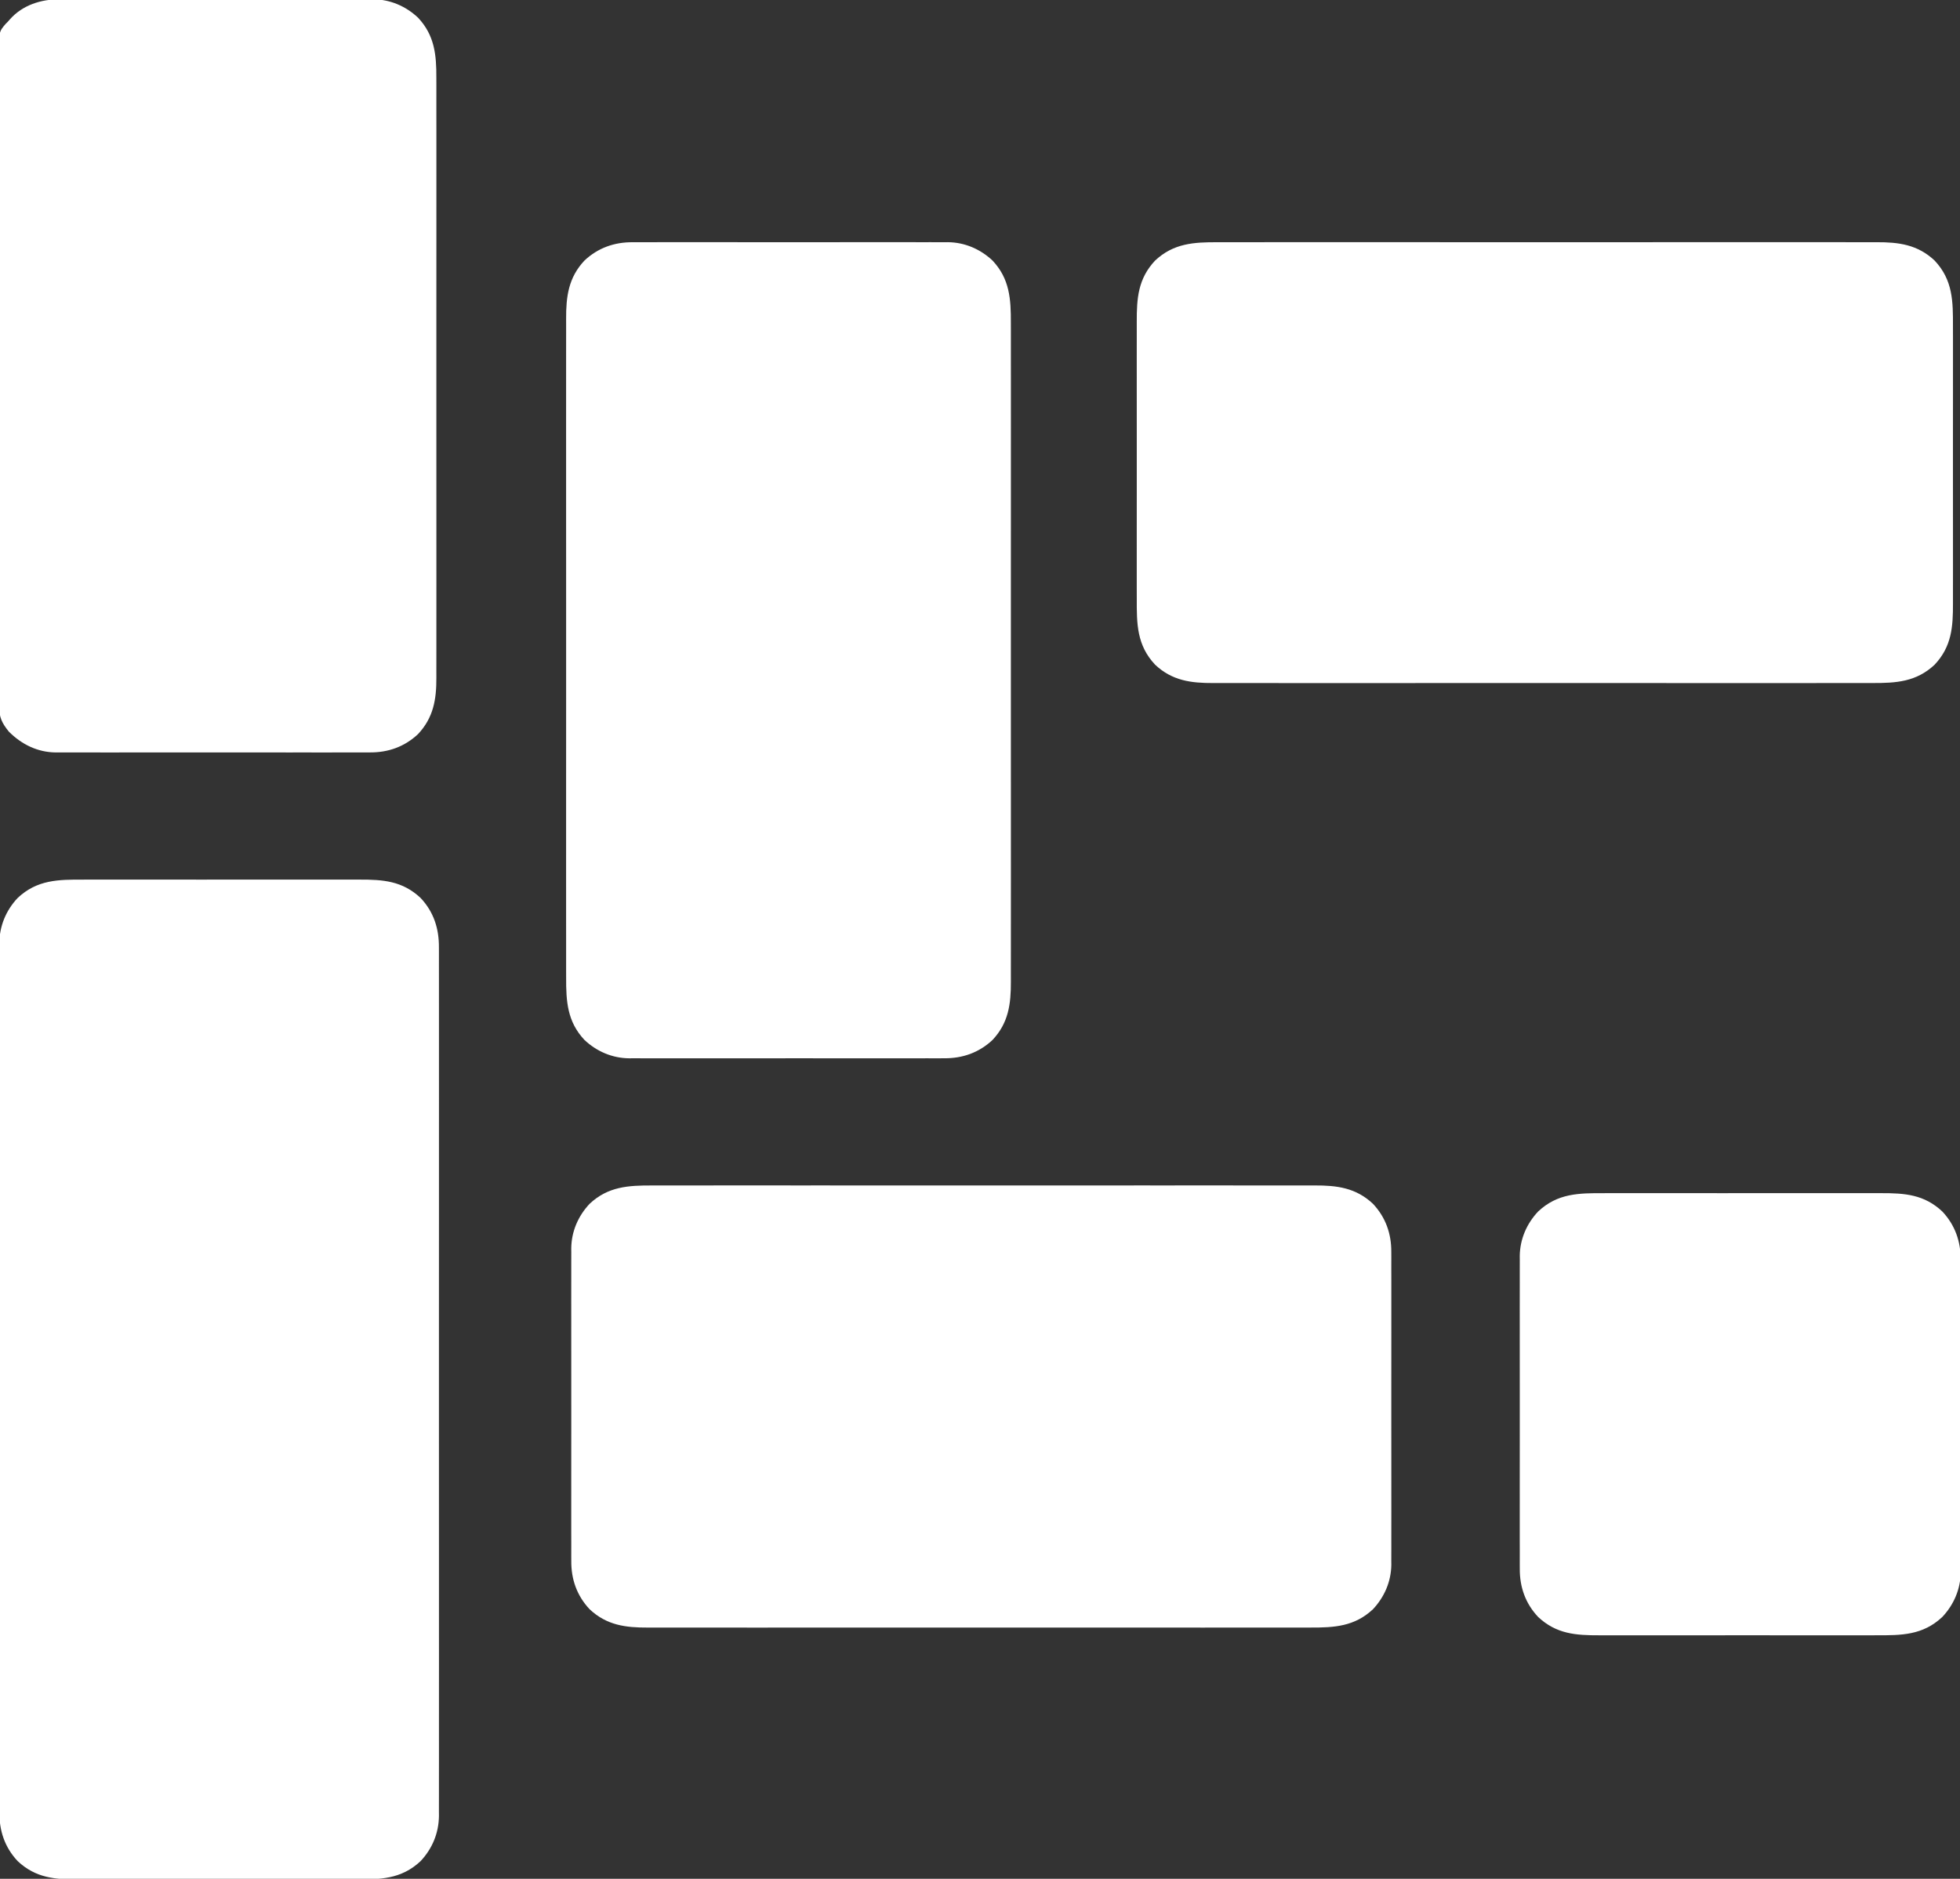
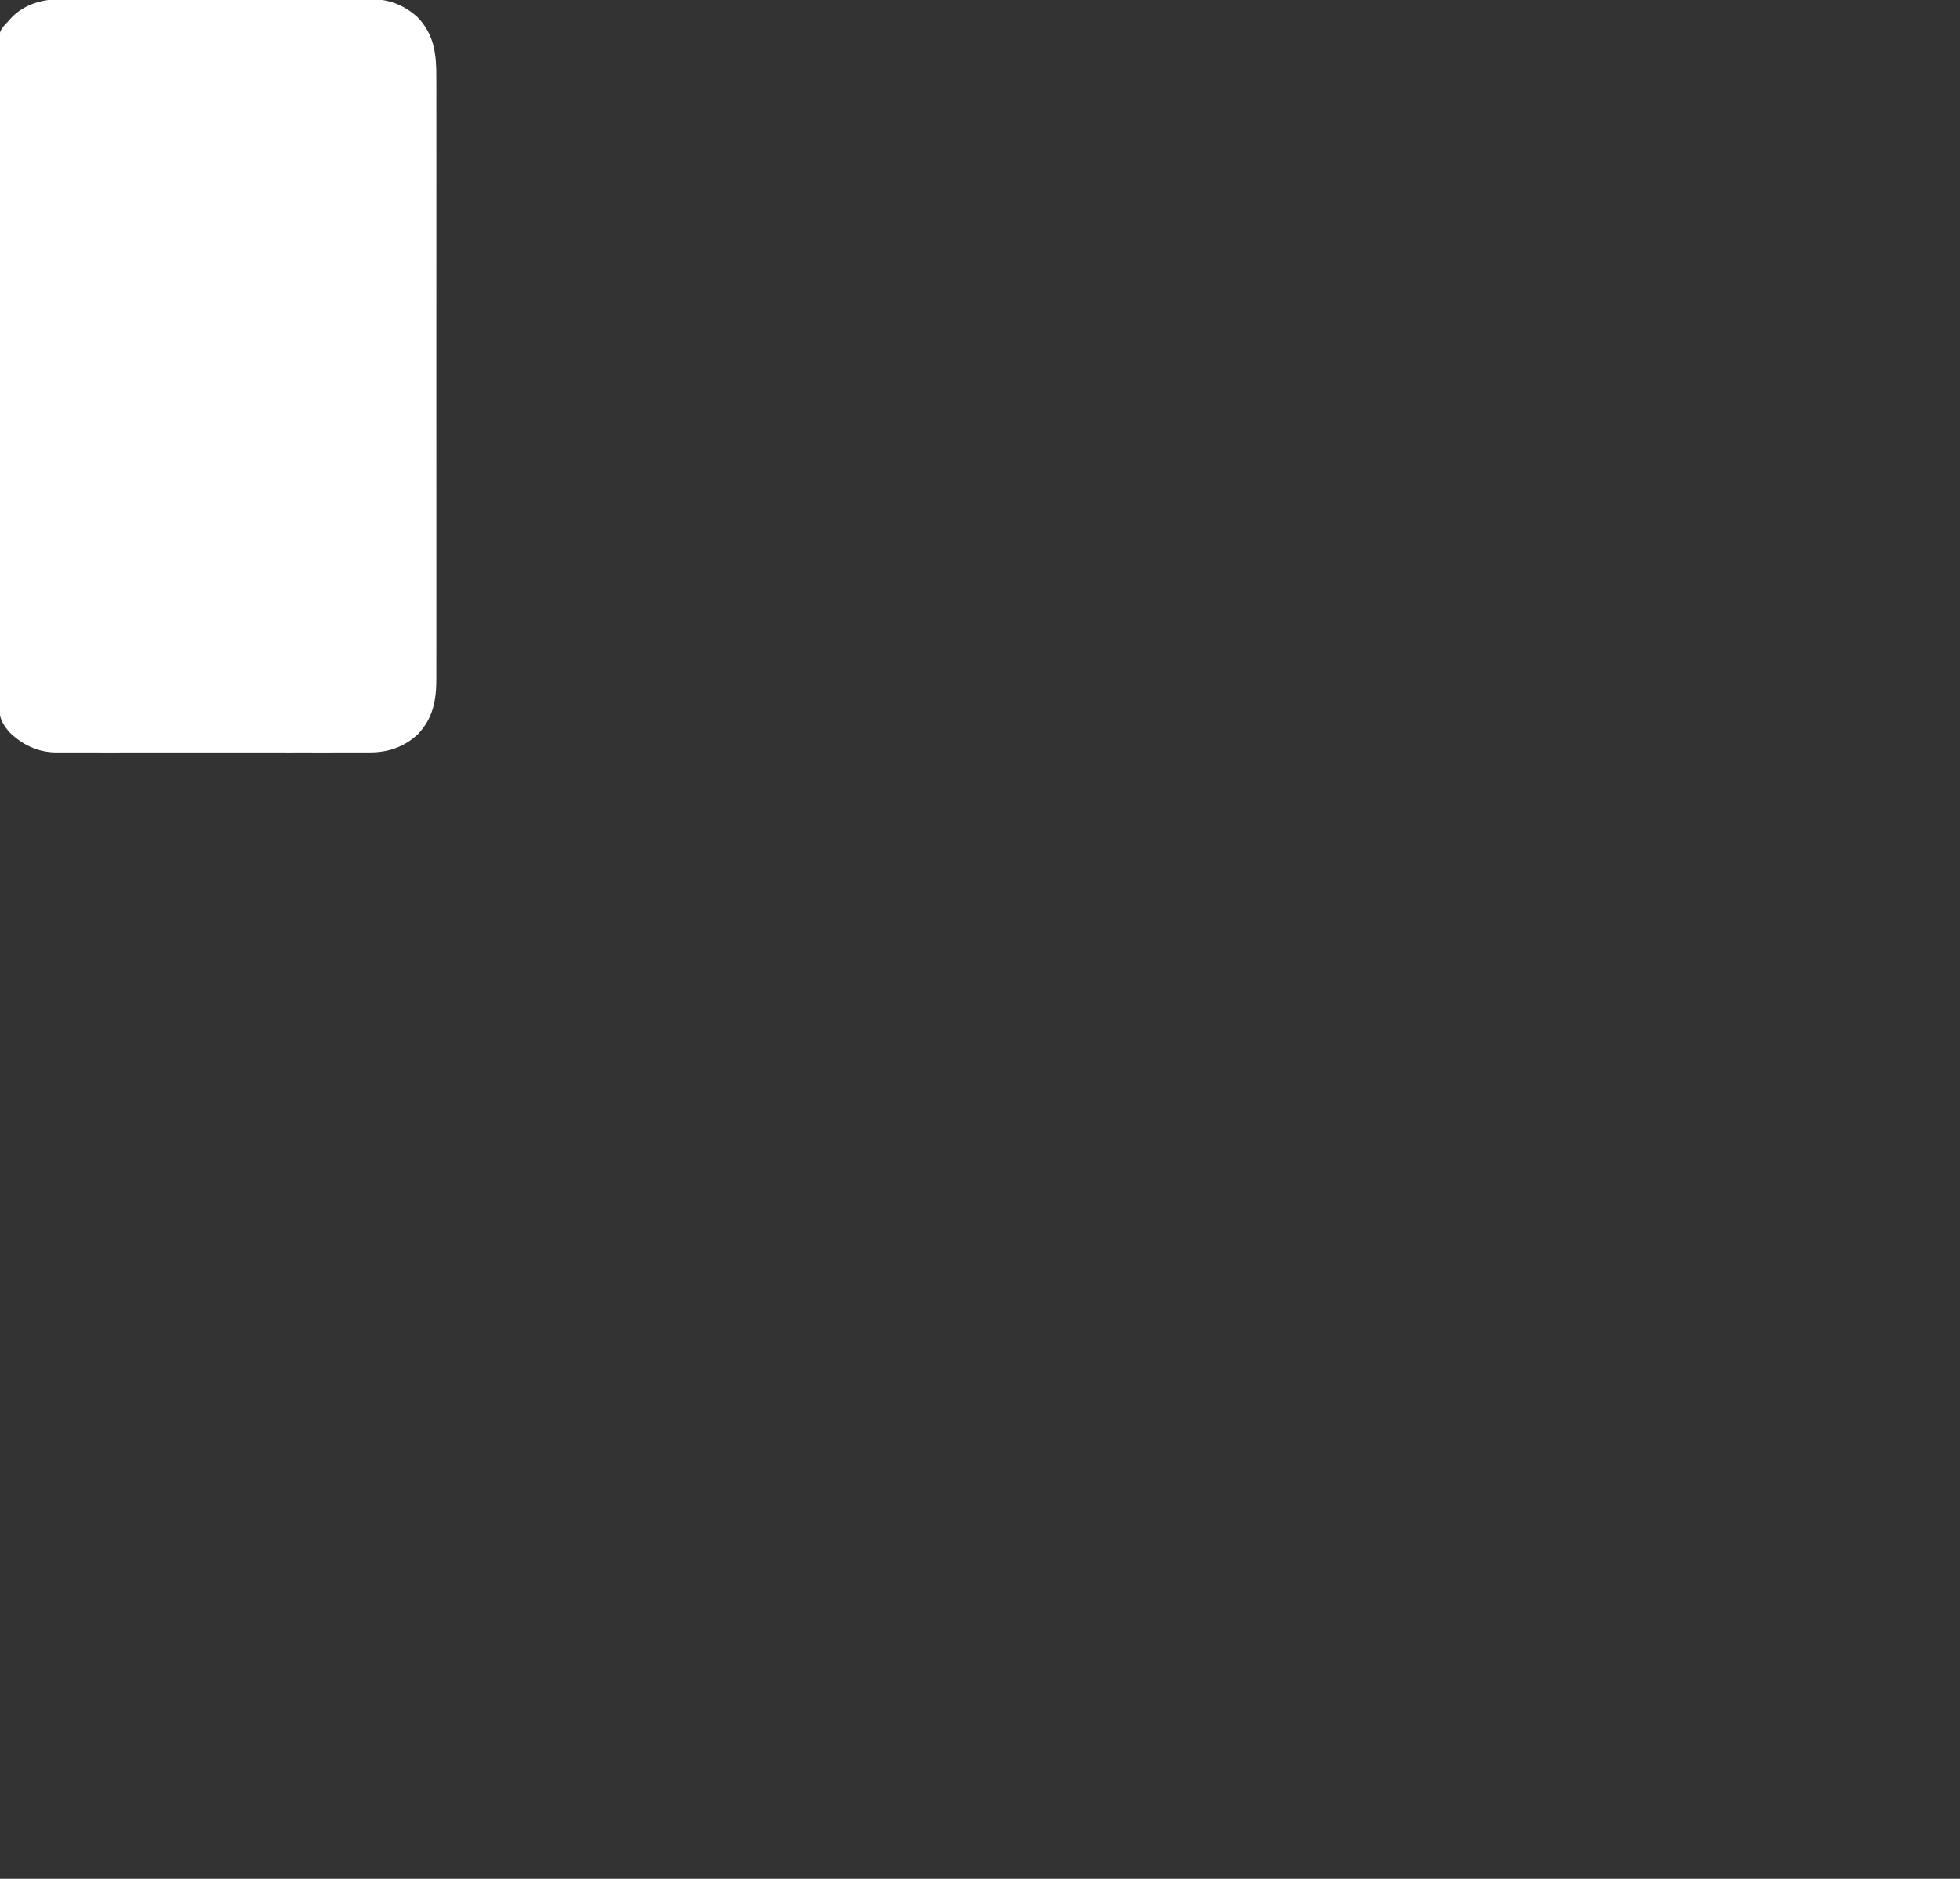
<svg xmlns="http://www.w3.org/2000/svg" version="1.1" width="1525" height="1462">
  <rect width="100%" height="100%" fill="#333333" stroke="none" />
-   <path d="M0 0 C2.554 -0.005 5.107 -0.013 7.661 -0.021 C13.856 -0.038 20.05 -0.035 26.245 -0.024 C31.283 -0.015 36.322 -0.013 41.36 -0.018 C42.079 -0.018 42.798 -0.019 43.54 -0.02 C45.001 -0.021 46.463 -0.022 47.924 -0.023 C61.603 -0.035 75.283 -0.022 88.962 -0 C100.678 0.018 112.395 0.015 124.112 -0.004 C137.745 -0.025 151.378 -0.034 165.011 -0.021 C166.466 -0.02 167.922 -0.019 169.378 -0.018 C170.095 -0.017 170.811 -0.016 171.549 -0.016 C176.576 -0.012 181.604 -0.018 186.631 -0.028 C193.408 -0.04 200.184 -0.031 206.961 -0.008 C209.442 -0.003 211.924 -0.004 214.405 -0.013 C232.83 -0.073 248.002 1.006 262.119 14.268 C272.344 25.152 276.5 38.114 276.373 52.846 C276.378 54.033 276.384 55.22 276.39 56.443 C276.402 59.717 276.396 62.989 276.383 66.263 C276.373 69.832 276.386 73.402 276.396 76.971 C276.41 83.22 276.41 89.468 276.4 95.717 C276.385 105.009 276.392 114.302 276.405 123.594 C276.426 140.191 276.424 156.788 276.412 173.386 C276.402 187.91 276.4 202.435 276.404 216.96 C276.405 217.923 276.405 218.887 276.405 219.88 C276.407 223.792 276.408 227.704 276.409 231.616 C276.421 268.31 276.41 305.003 276.389 341.696 C276.37 374.291 276.371 406.886 276.391 439.481 C276.412 476.108 276.421 512.734 276.408 549.361 C276.407 553.266 276.406 557.17 276.404 561.075 C276.404 562.037 276.404 562.998 276.403 563.989 C276.399 578.504 276.404 593.019 276.414 607.534 C276.426 624.039 276.423 640.545 276.401 657.05 C276.389 666.286 276.389 675.521 276.404 684.757 C276.413 690.928 276.407 697.1 276.39 703.271 C276.38 706.785 276.377 710.3 276.391 713.815 C276.404 717.606 276.391 721.397 276.373 725.189 C276.382 726.272 276.391 727.356 276.401 728.472 C276.27 741.854 271.291 754.004 262.119 763.768 C246.945 778.022 230.396 778.105 210.738 778.035 C208.185 778.041 205.631 778.048 203.077 778.056 C196.882 778.073 190.688 778.07 184.493 778.059 C179.455 778.05 174.417 778.049 169.378 778.053 C168.659 778.053 167.94 778.054 167.199 778.055 C165.737 778.056 164.276 778.057 162.814 778.059 C149.135 778.07 135.456 778.057 121.777 778.035 C110.06 778.018 98.343 778.021 86.626 778.039 C72.994 778.061 59.361 778.069 45.728 778.057 C44.272 778.055 42.816 778.054 41.36 778.053 C40.644 778.052 39.928 778.052 39.19 778.051 C34.162 778.048 29.135 778.053 24.107 778.063 C17.331 778.075 10.554 778.066 3.778 778.043 C1.296 778.038 -1.185 778.039 -3.667 778.048 C-22.092 778.108 -37.264 777.029 -51.381 763.768 C-61.605 752.883 -65.762 739.921 -65.634 725.189 C-65.64 724.002 -65.646 722.815 -65.652 721.592 C-65.664 718.319 -65.658 715.046 -65.645 711.772 C-65.635 708.203 -65.648 704.633 -65.658 701.064 C-65.672 694.815 -65.672 688.567 -65.662 682.318 C-65.646 673.026 -65.654 663.734 -65.666 654.441 C-65.687 637.844 -65.686 621.247 -65.674 604.649 C-65.664 590.125 -65.661 575.6 -65.666 561.075 C-65.666 560.112 -65.667 559.148 -65.667 558.155 C-65.668 554.243 -65.67 550.331 -65.671 546.419 C-65.683 509.725 -65.672 473.032 -65.65 436.339 C-65.632 403.744 -65.633 371.149 -65.652 338.554 C-65.674 301.928 -65.682 265.301 -65.67 228.675 C-65.669 224.77 -65.667 220.865 -65.666 216.96 C-65.666 215.998 -65.665 215.037 -65.665 214.046 C-65.661 199.531 -65.666 185.016 -65.676 170.501 C-65.687 153.996 -65.685 137.49 -65.663 120.985 C-65.651 111.749 -65.65 102.514 -65.666 93.278 C-65.674 87.107 -65.669 80.936 -65.651 74.764 C-65.642 71.25 -65.639 67.735 -65.653 64.221 C-65.665 60.429 -65.653 56.638 -65.634 52.846 C-65.644 51.763 -65.653 50.679 -65.663 49.563 C-65.532 36.181 -60.553 24.031 -51.381 14.268 C-36.207 0.013 -19.657 -0.07 0 0 Z " fill="#FFFFFF" transform="translate(65.131,684.482)" />
-   <path d="M0 0 C1.626 -0.009 1.626 -0.009 3.285 -0.019 C6.882 -0.035 10.478 -0.022 14.075 -0.01 C16.668 -0.015 19.262 -0.022 21.855 -0.031 C28.146 -0.049 34.436 -0.045 40.728 -0.033 C45.844 -0.024 50.96 -0.023 56.077 -0.027 C56.807 -0.028 57.538 -0.029 58.29 -0.029 C59.774 -0.03 61.258 -0.032 62.742 -0.033 C76.633 -0.044 90.524 -0.031 104.415 -0.01 C116.314 0.008 128.212 0.005 140.111 -0.014 C153.955 -0.035 167.799 -0.043 181.643 -0.031 C183.121 -0.03 184.599 -0.029 186.078 -0.027 C187.169 -0.026 187.169 -0.026 188.282 -0.025 C193.387 -0.022 198.493 -0.028 203.598 -0.037 C210.48 -0.05 217.361 -0.041 224.243 -0.018 C226.763 -0.012 229.284 -0.014 231.804 -0.023 C235.254 -0.034 238.704 -0.02 242.155 0 C243.636 -0.013 243.636 -0.013 245.148 -0.027 C258.24 0.118 270.306 5.313 279.827 14.258 C293.229 28.525 294.167 44.336 294.085 62.902 C294.09 65.189 294.096 67.476 294.104 69.763 C294.121 76.029 294.113 82.295 294.1 88.562 C294.092 94.631 294.103 100.701 294.113 106.77 C294.134 119.946 294.132 133.121 294.12 146.297 C294.11 157.827 294.108 169.358 294.113 180.888 C294.113 181.654 294.113 182.419 294.113 183.208 C294.115 186.315 294.116 189.423 294.117 192.53 C294.13 221.668 294.118 250.805 294.097 279.943 C294.078 305.818 294.08 331.693 294.099 357.568 C294.12 386.653 294.129 415.738 294.116 444.823 C294.115 447.924 294.114 451.026 294.113 454.128 C294.112 454.892 294.112 455.655 294.112 456.442 C294.107 467.964 294.112 479.486 294.122 491.007 C294.134 504.111 294.131 517.215 294.109 530.318 C294.099 537.003 294.095 543.688 294.108 550.373 C294.12 556.494 294.113 562.616 294.092 568.737 C294.088 570.95 294.09 573.162 294.1 575.375 C294.17 592.808 292.293 607.488 279.827 620.758 C269.285 630.662 256.483 635.145 242.155 635.016 C241.071 635.022 239.987 635.028 238.87 635.035 C235.273 635.051 231.676 635.038 228.079 635.026 C225.486 635.031 222.893 635.038 220.3 635.047 C214.009 635.064 207.718 635.061 201.427 635.049 C196.311 635.04 191.194 635.039 186.078 635.043 C185.347 635.044 184.617 635.044 183.865 635.045 C182.38 635.046 180.896 635.048 179.412 635.049 C165.521 635.06 151.63 635.047 137.74 635.026 C125.841 635.008 113.942 635.011 102.044 635.029 C88.2 635.051 74.356 635.059 60.512 635.047 C59.034 635.046 57.555 635.044 56.077 635.043 C55.35 635.043 54.622 635.042 53.873 635.041 C48.767 635.038 43.662 635.044 38.556 635.053 C31.674 635.066 24.793 635.057 17.911 635.034 C15.391 635.028 12.871 635.03 10.351 635.039 C6.9 635.05 3.451 635.036 0 635.016 C-0.988 635.025 -1.976 635.034 -2.994 635.043 C-16.086 634.898 -28.151 629.703 -37.673 620.758 C-51.075 606.491 -52.012 590.68 -51.931 572.114 C-51.935 569.827 -51.942 567.54 -51.95 565.253 C-51.966 558.987 -51.958 552.721 -51.946 546.454 C-51.938 540.385 -51.948 534.315 -51.958 528.246 C-51.979 515.07 -51.977 501.894 -51.966 488.719 C-51.956 477.188 -51.953 465.658 -51.958 454.128 C-51.958 453.362 -51.959 452.597 -51.959 451.808 C-51.96 448.701 -51.961 445.593 -51.963 442.486 C-51.975 413.348 -51.964 384.211 -51.942 355.073 C-51.923 329.198 -51.925 303.323 -51.944 277.448 C-51.966 248.363 -51.974 219.278 -51.962 190.193 C-51.96 187.091 -51.959 183.99 -51.958 180.888 C-51.958 180.124 -51.957 179.361 -51.957 178.574 C-51.952 167.052 -51.958 155.53 -51.968 144.008 C-51.979 130.905 -51.976 117.801 -51.955 104.698 C-51.944 98.013 -51.94 91.328 -51.953 84.643 C-51.965 78.521 -51.959 72.4 -51.937 66.279 C-51.933 64.066 -51.935 61.854 -51.945 59.641 C-52.016 42.208 -50.139 27.528 -37.673 14.258 C-27.13 4.354 -14.329 -0.129 0 0 Z " fill="#FFFFFF" transform="translate(492.423,188.492)" />
-   <path d="M0 0 C2.299 -0.005 4.599 -0.011 6.898 -0.019 C13.198 -0.036 19.499 -0.027 25.799 -0.015 C31.902 -0.007 38.004 -0.018 44.107 -0.028 C57.354 -0.049 70.602 -0.047 83.849 -0.035 C95.442 -0.025 107.035 -0.023 118.628 -0.027 C119.783 -0.028 119.783 -0.028 120.961 -0.028 C124.085 -0.029 127.209 -0.031 130.334 -0.032 C159.63 -0.044 188.926 -0.033 218.222 -0.012 C244.238 0.007 270.254 0.006 296.27 -0.014 C325.513 -0.035 354.756 -0.043 383.999 -0.031 C387.118 -0.03 390.237 -0.029 393.355 -0.027 C394.123 -0.027 394.891 -0.027 395.682 -0.026 C407.267 -0.022 418.851 -0.027 430.436 -0.037 C443.611 -0.049 456.786 -0.046 469.961 -0.024 C476.682 -0.013 483.403 -0.009 490.125 -0.023 C496.28 -0.035 502.434 -0.028 508.589 -0.007 C510.813 -0.002 513.038 -0.005 515.263 -0.014 C532.732 -0.085 547.441 1.763 560.742 14.258 C570.618 24.772 575.13 37.56 575 51.855 C575.006 52.93 575.012 54.006 575.019 55.115 C575.034 58.684 575.022 62.253 575.009 65.822 C575.015 68.396 575.022 70.969 575.031 73.543 C575.048 79.785 575.045 86.028 575.033 92.271 C575.024 97.348 575.023 102.426 575.027 107.503 C575.028 108.228 575.028 108.953 575.029 109.7 C575.03 111.172 575.032 112.645 575.033 114.118 C575.044 127.903 575.031 141.688 575.01 155.473 C574.992 167.281 574.995 179.088 575.013 190.896 C575.035 204.635 575.043 218.373 575.031 232.111 C575.03 233.578 575.028 235.046 575.027 236.513 C575.026 237.235 575.026 237.956 575.025 238.7 C575.022 243.766 575.028 248.833 575.037 253.899 C575.049 260.729 575.04 267.557 575.017 274.387 C575.012 276.887 575.014 279.388 575.022 281.889 C575.033 285.314 575.02 288.737 575 292.161 C575.009 293.141 575.018 294.121 575.027 295.131 C574.881 308.198 569.667 320.257 560.742 329.758 C546.441 343.192 530.591 344.097 511.984 344.016 C509.684 344.02 507.385 344.027 505.086 344.035 C498.785 344.051 492.485 344.043 486.184 344.031 C480.082 344.023 473.979 344.033 467.877 344.043 C454.629 344.064 441.382 344.063 428.135 344.051 C416.541 344.041 404.948 344.038 393.355 344.043 C392.586 344.044 391.816 344.044 391.023 344.044 C387.899 344.045 384.774 344.047 381.65 344.048 C352.354 344.06 323.058 344.049 293.762 344.028 C267.746 344.009 241.73 344.01 215.714 344.029 C186.471 344.051 157.227 344.059 127.984 344.047 C124.866 344.046 121.747 344.044 118.628 344.043 C117.861 344.043 117.093 344.043 116.302 344.042 C104.717 344.038 93.133 344.043 81.548 344.053 C68.373 344.065 55.198 344.062 42.023 344.04 C35.302 344.029 28.58 344.025 21.859 344.039 C15.704 344.051 9.55 344.044 3.395 344.023 C1.17 344.018 -1.054 344.02 -3.279 344.03 C-20.749 344.101 -35.458 342.252 -48.758 329.758 C-58.635 319.244 -63.146 306.456 -63.016 292.161 C-63.025 290.547 -63.025 290.547 -63.035 288.901 C-63.051 285.332 -63.038 281.763 -63.026 278.193 C-63.031 275.62 -63.038 273.047 -63.047 270.473 C-63.065 264.23 -63.061 257.988 -63.049 251.745 C-63.04 246.667 -63.039 241.59 -63.043 236.513 C-63.044 235.788 -63.045 235.063 -63.045 234.316 C-63.047 232.844 -63.048 231.371 -63.049 229.898 C-63.061 216.113 -63.048 202.328 -63.026 188.543 C-63.008 176.735 -63.011 164.927 -63.03 153.12 C-63.051 139.381 -63.059 125.643 -63.047 111.905 C-63.046 110.437 -63.045 108.97 -63.043 107.503 C-63.043 106.781 -63.042 106.06 -63.042 105.316 C-63.038 100.249 -63.044 95.183 -63.053 90.116 C-63.066 83.287 -63.057 76.458 -63.034 69.629 C-63.029 67.128 -63.03 64.628 -63.039 62.127 C-63.05 58.702 -63.036 55.279 -63.016 51.855 C-63.025 50.875 -63.034 49.894 -63.043 48.884 C-62.897 35.818 -57.683 23.759 -48.758 14.258 C-34.458 0.824 -18.607 -0.081 0 0 Z " fill="#FFFFFF" transform="translate(507.508,922.492)" />
-   <path d="M0 0 C2.287 -0.005 4.574 -0.011 6.861 -0.019 C13.127 -0.036 19.393 -0.027 25.659 -0.015 C31.729 -0.007 37.798 -0.018 43.868 -0.028 C57.044 -0.049 70.219 -0.047 83.395 -0.035 C94.925 -0.025 106.455 -0.023 117.986 -0.027 C118.751 -0.028 119.517 -0.028 120.305 -0.028 C123.413 -0.029 126.52 -0.031 129.628 -0.032 C158.765 -0.044 187.903 -0.033 217.041 -0.012 C242.916 0.007 268.79 0.006 294.665 -0.014 C323.75 -0.035 352.835 -0.043 381.92 -0.031 C385.022 -0.03 388.124 -0.029 391.226 -0.027 C392.371 -0.027 392.371 -0.027 393.54 -0.026 C405.062 -0.022 416.583 -0.027 428.105 -0.037 C441.209 -0.049 454.312 -0.046 467.416 -0.024 C474.101 -0.013 480.786 -0.009 487.471 -0.023 C493.592 -0.035 499.713 -0.028 505.835 -0.007 C508.047 -0.002 510.26 -0.005 512.472 -0.014 C529.905 -0.085 544.586 1.792 557.856 14.258 C572.134 29.457 572.193 46.042 572.123 65.731 C572.129 68.294 572.136 70.858 572.145 73.421 C572.161 79.64 572.159 85.859 572.147 92.078 C572.138 97.135 572.137 102.193 572.141 107.251 C572.142 107.973 572.142 108.695 572.143 109.439 C572.144 110.906 572.145 112.373 572.147 113.841 C572.158 127.573 572.145 141.305 572.124 155.037 C572.106 166.799 572.109 178.561 572.127 190.323 C572.149 204.009 572.157 217.695 572.145 231.38 C572.143 232.842 572.142 234.303 572.141 235.765 C572.14 236.484 572.14 237.203 572.139 237.944 C572.136 242.991 572.141 248.038 572.151 253.085 C572.163 259.888 572.154 266.69 572.131 273.493 C572.126 275.984 572.128 278.475 572.136 280.967 C572.196 299.421 571.139 314.617 557.856 328.758 C543.589 342.16 527.778 343.097 509.211 343.016 C506.924 343.02 504.638 343.027 502.351 343.035 C496.084 343.051 489.818 343.043 483.552 343.031 C477.482 343.023 471.413 343.033 465.343 343.043 C452.168 343.064 438.992 343.063 425.817 343.051 C414.286 343.041 402.756 343.038 391.226 343.043 C390.077 343.044 390.077 343.044 388.906 343.044 C385.799 343.045 382.691 343.047 379.584 343.048 C350.446 343.06 321.308 343.049 292.171 343.028 C266.296 343.009 240.421 343.01 214.546 343.029 C185.461 343.051 156.376 343.059 127.291 343.047 C124.189 343.046 121.088 343.044 117.986 343.043 C117.222 343.043 116.458 343.043 115.672 343.042 C104.15 343.038 92.628 343.043 81.106 343.053 C68.003 343.065 54.899 343.062 41.796 343.04 C35.111 343.029 28.426 343.025 21.741 343.039 C15.619 343.051 9.498 343.044 3.377 343.023 C1.164 343.018 -1.048 343.02 -3.261 343.03 C-20.694 343.101 -35.374 341.224 -48.644 328.758 C-62.922 313.559 -62.982 296.974 -62.912 277.285 C-62.917 274.722 -62.924 272.158 -62.933 269.595 C-62.949 263.376 -62.947 257.157 -62.935 250.938 C-62.926 245.881 -62.925 240.823 -62.93 235.765 C-62.93 235.043 -62.931 234.321 -62.931 233.577 C-62.933 232.11 -62.934 230.643 -62.935 229.175 C-62.947 215.443 -62.934 201.711 -62.912 187.979 C-62.894 176.217 -62.897 164.455 -62.916 152.693 C-62.937 139.007 -62.946 125.321 -62.933 111.636 C-62.932 110.174 -62.931 108.712 -62.93 107.251 C-62.929 106.532 -62.928 105.813 -62.928 105.072 C-62.924 100.025 -62.93 94.978 -62.939 89.931 C-62.952 83.128 -62.943 76.326 -62.92 69.523 C-62.915 67.032 -62.916 64.54 -62.925 62.049 C-62.984 43.595 -61.928 28.398 -48.644 14.258 C-34.377 0.856 -18.566 -0.081 0 0 Z " fill="#FFFFFF" transform="translate(947.394,188.492)" />
  <path d="M0 0 C1.08 -0.006 2.16 -0.012 3.272 -0.019 C6.856 -0.035 10.438 -0.022 14.021 -0.01 C16.605 -0.015 19.188 -0.022 21.771 -0.031 C28.038 -0.049 34.305 -0.045 40.572 -0.033 C45.669 -0.024 50.766 -0.023 55.863 -0.027 C56.59 -0.028 57.318 -0.029 58.067 -0.029 C59.546 -0.03 61.024 -0.032 62.503 -0.033 C76.341 -0.044 90.179 -0.031 104.017 -0.01 C115.87 0.008 127.723 0.005 139.576 -0.014 C153.367 -0.035 167.158 -0.043 180.95 -0.031 C182.422 -0.03 183.895 -0.029 185.368 -0.027 C186.092 -0.027 186.817 -0.026 187.563 -0.025 C192.649 -0.022 197.735 -0.028 202.822 -0.037 C209.677 -0.05 216.532 -0.041 223.387 -0.018 C225.898 -0.012 228.409 -0.014 230.919 -0.023 C234.357 -0.034 237.793 -0.02 241.23 0 C242.215 -0.009 243.199 -0.018 244.213 -0.027 C257.292 0.119 269.354 5.323 278.865 14.258 C291.741 27.965 293.209 43.151 293.123 61.042 C293.128 63.127 293.134 65.212 293.142 67.296 C293.159 73.004 293.151 78.711 293.138 84.419 C293.129 90.583 293.143 96.746 293.154 102.91 C293.171 114.279 293.169 125.649 293.158 137.018 C293.148 147.523 293.146 158.027 293.15 168.531 C293.151 169.229 293.151 169.926 293.151 170.645 C293.153 173.477 293.154 176.308 293.155 179.14 C293.167 205.689 293.156 232.237 293.135 258.786 C293.116 282.358 293.118 305.93 293.137 329.503 C293.158 356.003 293.167 382.504 293.154 409.005 C293.153 411.832 293.152 414.658 293.15 417.485 C293.15 418.181 293.15 418.877 293.15 419.594 C293.145 430.09 293.15 440.586 293.16 451.082 C293.172 463.02 293.169 474.958 293.147 486.896 C293.137 492.985 293.133 499.075 293.146 505.164 C293.158 510.742 293.151 516.319 293.13 521.896 C293.126 523.911 293.128 525.926 293.137 527.94 C293.212 544.767 290.854 558.996 278.865 571.758 C268.337 581.648 255.542 586.146 241.23 586.016 C240.151 586.022 239.071 586.028 237.958 586.035 C234.375 586.051 230.792 586.038 227.209 586.026 C224.626 586.031 222.042 586.038 219.459 586.047 C213.192 586.064 206.925 586.061 200.659 586.049 C195.562 586.04 190.465 586.039 185.368 586.043 C184.64 586.044 183.913 586.044 183.163 586.045 C181.685 586.046 180.206 586.048 178.728 586.049 C164.89 586.06 151.052 586.047 137.214 586.026 C125.361 586.008 113.508 586.011 101.654 586.029 C87.863 586.051 74.072 586.059 60.281 586.047 C58.808 586.046 57.335 586.044 55.863 586.043 C55.138 586.043 54.414 586.042 53.667 586.041 C48.581 586.038 43.495 586.044 38.409 586.053 C31.554 586.066 24.698 586.057 17.843 586.034 C15.332 586.028 12.822 586.03 10.311 586.039 C6.874 586.05 3.437 586.036 0 586.016 C-0.984 586.025 -1.968 586.034 -2.982 586.043 C-17.211 585.884 -29.553 579.795 -39.498 569.828 C-44.752 563.367 -47.132 558.624 -47.017 550.225 C-47.028 548.865 -47.028 548.865 -47.04 547.478 C-47.059 544.442 -47.043 541.408 -47.026 538.372 C-47.033 536.173 -47.042 533.974 -47.052 531.775 C-47.075 525.733 -47.067 519.692 -47.053 513.65 C-47.045 507.803 -47.06 501.956 -47.074 496.109 C-47.104 483.413 -47.106 470.717 -47.095 458.02 C-47.085 446.909 -47.085 435.798 -47.093 424.686 C-47.094 423.196 -47.095 421.705 -47.096 420.215 C-47.098 417.969 -47.099 415.723 -47.101 413.477 C-47.116 392.596 -47.122 371.715 -47.106 350.833 C-47.106 350.046 -47.105 349.259 -47.105 348.448 C-47.1 342.056 -47.095 335.665 -47.09 329.273 C-47.07 304.338 -47.079 279.404 -47.112 254.47 C-47.149 226.454 -47.166 198.439 -47.153 170.424 C-47.151 167.437 -47.15 164.45 -47.149 161.463 C-47.148 160.728 -47.148 159.992 -47.148 159.235 C-47.143 148.131 -47.154 137.028 -47.172 125.924 C-47.193 113.298 -47.192 100.671 -47.163 88.045 C-47.15 81.601 -47.145 75.158 -47.167 68.714 C-47.187 62.817 -47.179 56.92 -47.149 51.022 C-47.143 48.887 -47.147 46.753 -47.162 44.618 C-47.29 25.305 -47.29 25.305 -41.988 19.089 C-41.459 18.567 -40.93 18.046 -40.385 17.508 C-39.82 16.864 -39.256 16.22 -38.674 15.557 C-28.845 4.468 -14.433 -0.131 0 0 Z " fill="#FFFFFF" transform="translate(46.385,-0.508)" />
-   <path d="M0 0 C2.564 -0.005 5.127 -0.013 7.691 -0.021 C13.91 -0.038 20.128 -0.035 26.347 -0.024 C31.405 -0.015 36.462 -0.013 41.52 -0.018 C42.242 -0.018 42.964 -0.019 43.708 -0.02 C45.176 -0.021 46.643 -0.022 48.11 -0.023 C61.842 -0.035 75.574 -0.022 89.306 -0 C101.068 0.018 112.831 0.015 124.593 -0.004 C138.278 -0.025 151.964 -0.034 165.65 -0.021 C167.111 -0.02 168.573 -0.019 170.034 -0.018 C170.753 -0.017 171.472 -0.016 172.213 -0.016 C177.26 -0.012 182.307 -0.018 187.354 -0.028 C194.157 -0.04 200.96 -0.031 207.762 -0.008 C210.254 -0.003 212.745 -0.004 215.236 -0.013 C233.69 -0.073 248.887 0.984 263.027 14.268 C272.904 24.781 277.415 37.57 277.285 51.864 C277.295 53.478 277.295 53.478 277.304 55.124 C277.32 58.694 277.308 62.263 277.295 65.832 C277.3 68.405 277.307 70.979 277.316 73.552 C277.334 79.795 277.33 86.038 277.319 92.281 C277.309 97.358 277.308 102.435 277.313 107.513 C277.313 108.238 277.314 108.962 277.314 109.709 C277.316 111.182 277.317 112.655 277.318 114.128 C277.33 127.913 277.317 141.698 277.295 155.483 C277.277 167.29 277.28 179.098 277.299 190.906 C277.32 204.644 277.329 218.382 277.316 232.121 C277.315 233.588 277.314 235.055 277.313 236.522 C277.312 237.605 277.312 237.605 277.311 238.71 C277.307 243.776 277.313 248.843 277.323 253.909 C277.335 260.738 277.326 267.567 277.303 274.396 C277.298 276.897 277.299 279.398 277.308 281.899 C277.319 285.323 277.305 288.747 277.285 292.171 C277.299 293.641 277.299 293.641 277.312 295.141 C277.166 308.208 271.953 320.267 263.027 329.768 C247.828 344.046 231.244 344.105 211.555 344.035 C208.991 344.041 206.428 344.048 203.864 344.056 C197.645 344.073 191.427 344.07 185.208 344.059 C180.15 344.05 175.092 344.048 170.034 344.053 C169.312 344.053 168.59 344.054 167.846 344.055 C166.379 344.056 164.912 344.057 163.445 344.059 C149.713 344.07 135.981 344.057 122.249 344.035 C110.486 344.018 98.724 344.021 86.962 344.039 C73.276 344.061 59.591 344.069 45.905 344.057 C44.443 344.055 42.982 344.054 41.52 344.053 C40.801 344.052 40.082 344.052 39.342 344.051 C34.295 344.048 29.248 344.053 24.201 344.063 C17.398 344.075 10.595 344.066 3.792 344.043 C1.301 344.038 -1.19 344.039 -3.681 344.048 C-22.135 344.108 -37.332 343.051 -51.473 329.768 C-61.349 319.254 -65.861 306.465 -65.731 292.171 C-65.74 290.557 -65.74 290.557 -65.749 288.911 C-65.765 285.341 -65.753 281.773 -65.74 278.203 C-65.746 275.63 -65.753 273.056 -65.761 270.483 C-65.779 264.24 -65.775 257.997 -65.764 251.754 C-65.755 246.677 -65.754 241.6 -65.758 236.522 C-65.759 235.798 -65.759 235.073 -65.76 234.326 C-65.761 232.853 -65.762 231.38 -65.764 229.907 C-65.775 216.122 -65.762 202.337 -65.74 188.552 C-65.723 176.745 -65.726 164.937 -65.744 153.129 C-65.766 139.391 -65.774 125.653 -65.762 111.914 C-65.76 110.447 -65.759 108.98 -65.758 107.513 C-65.757 106.791 -65.757 106.069 -65.756 105.326 C-65.753 100.259 -65.758 95.193 -65.768 90.126 C-65.78 83.297 -65.771 76.468 -65.748 69.639 C-65.743 67.138 -65.744 64.637 -65.753 62.136 C-65.764 58.712 -65.75 55.289 -65.731 51.864 C-65.74 50.884 -65.748 49.904 -65.758 48.894 C-65.611 35.827 -60.398 23.769 -51.473 14.268 C-36.273 -0.011 -19.689 -0.07 0 0 Z " fill="#FFFFFF" transform="translate(1248.223,928.482)" />
</svg>